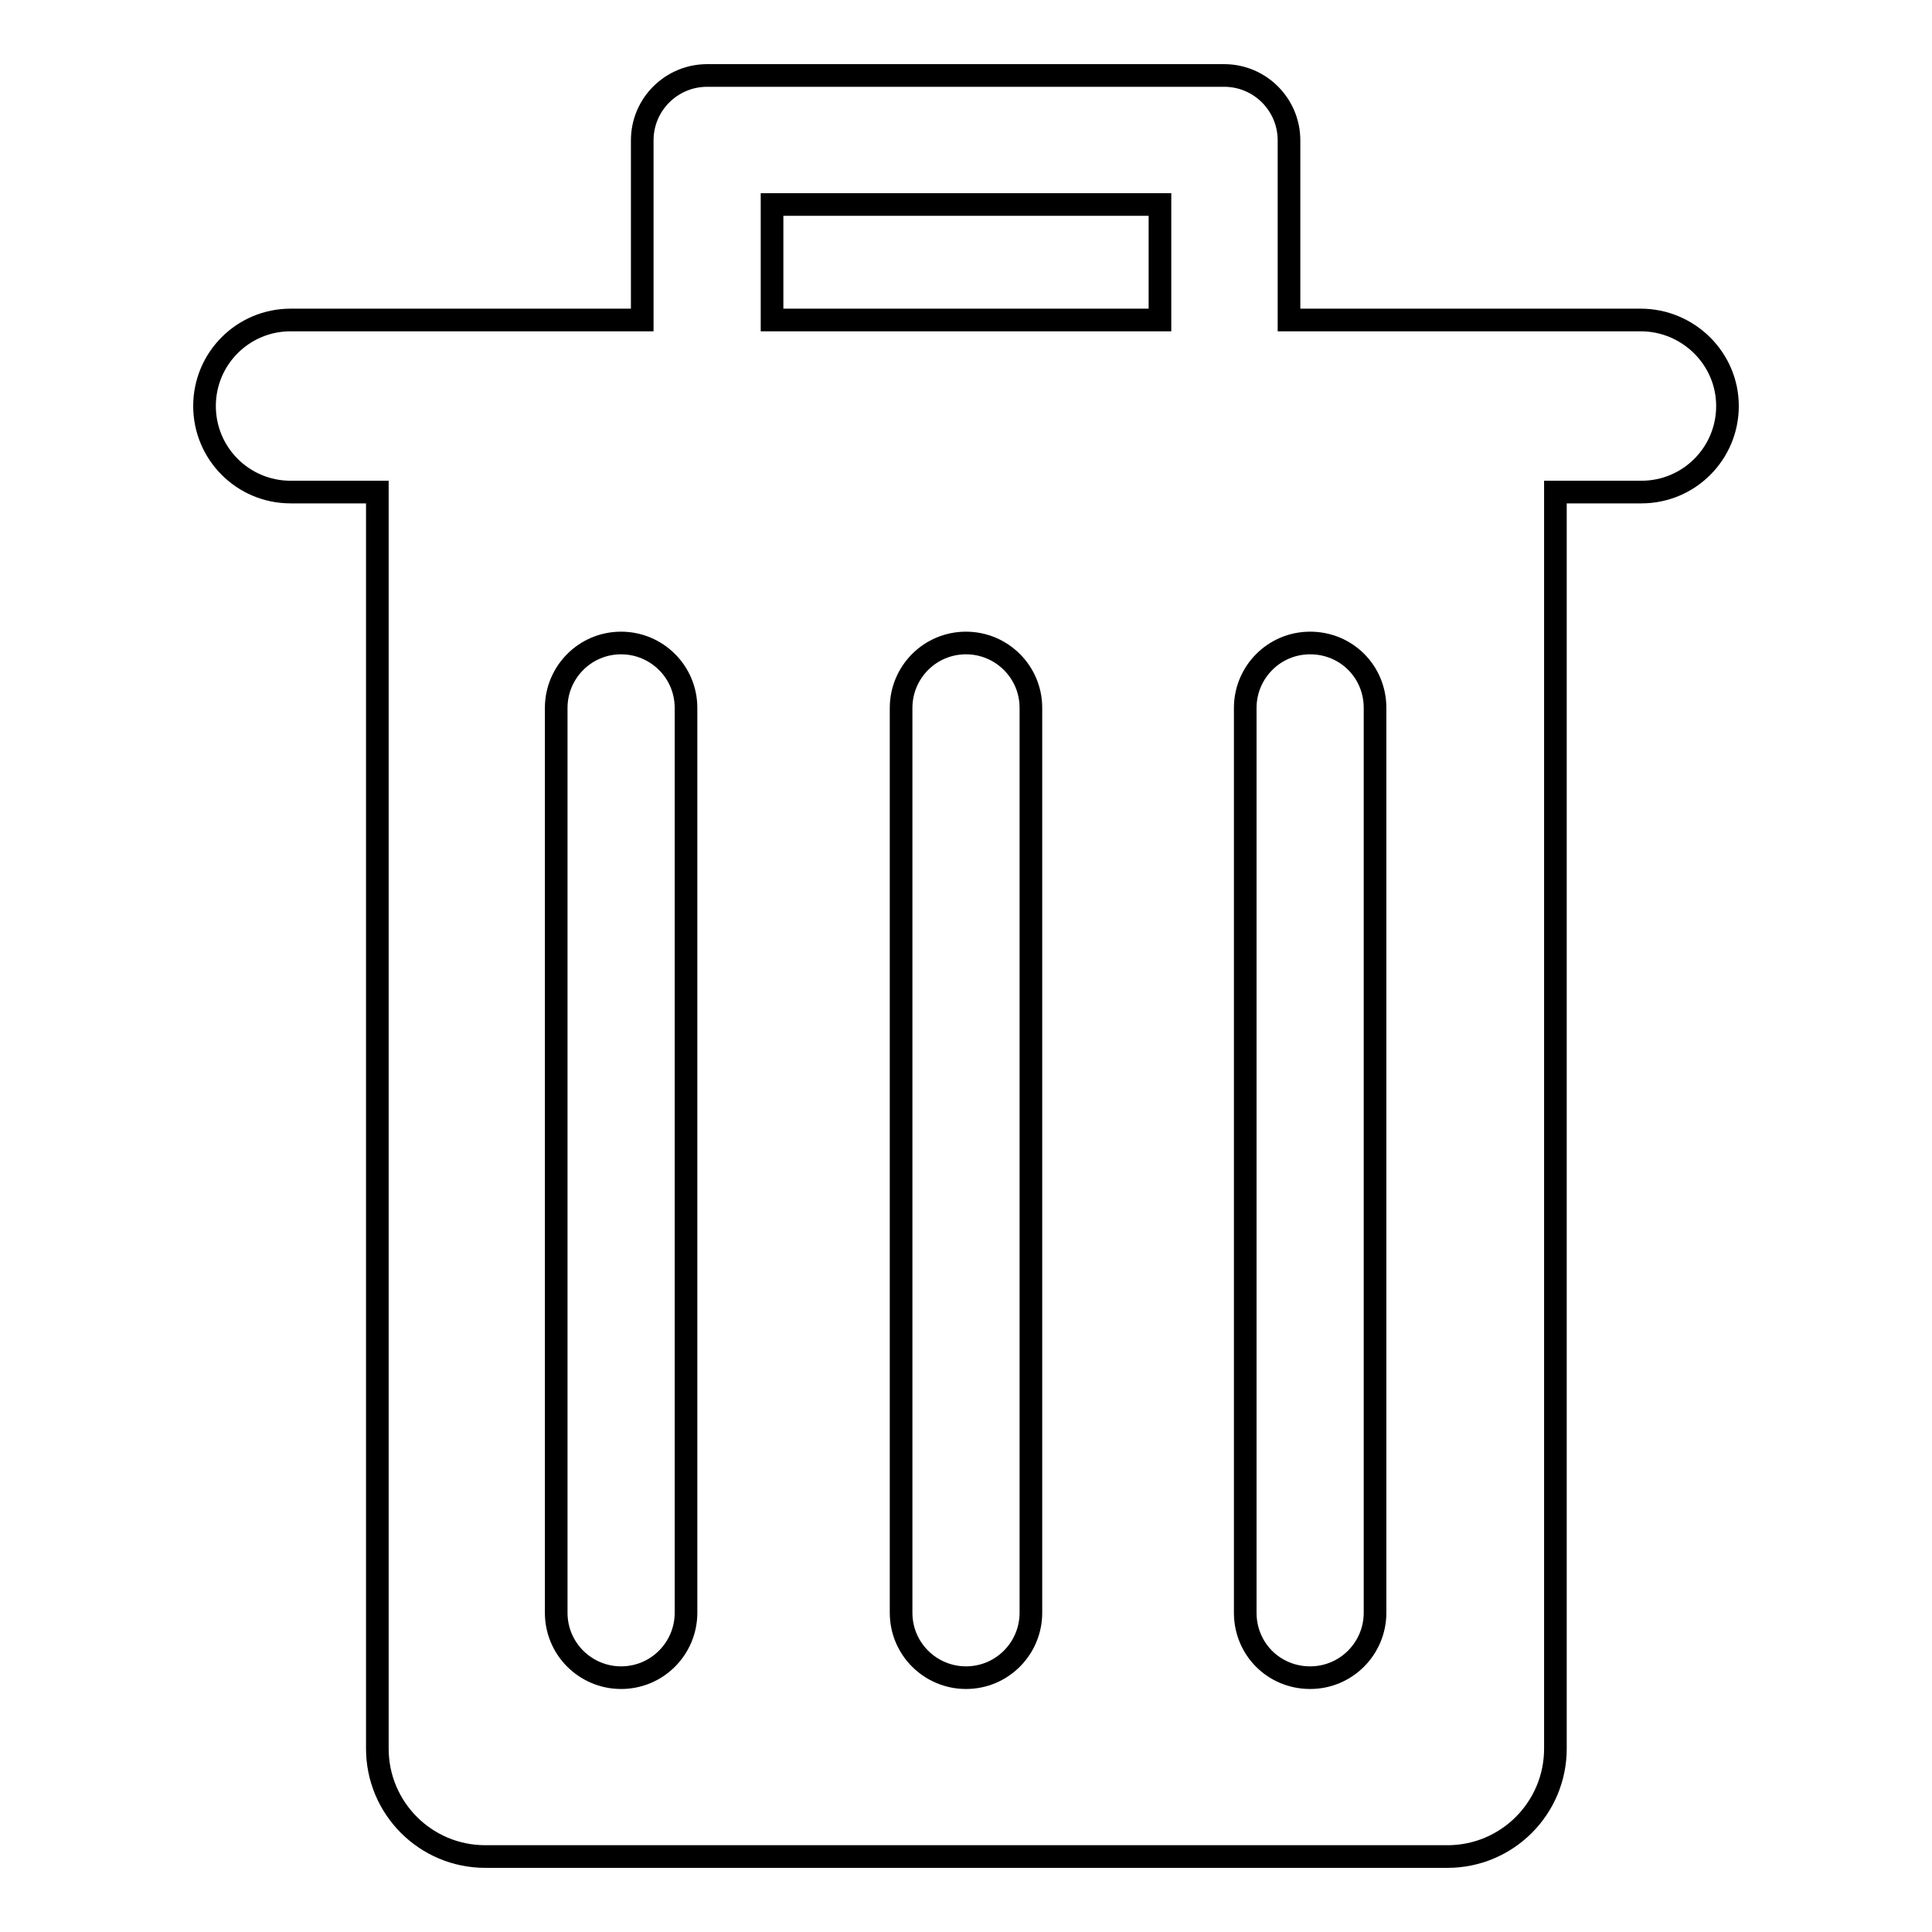
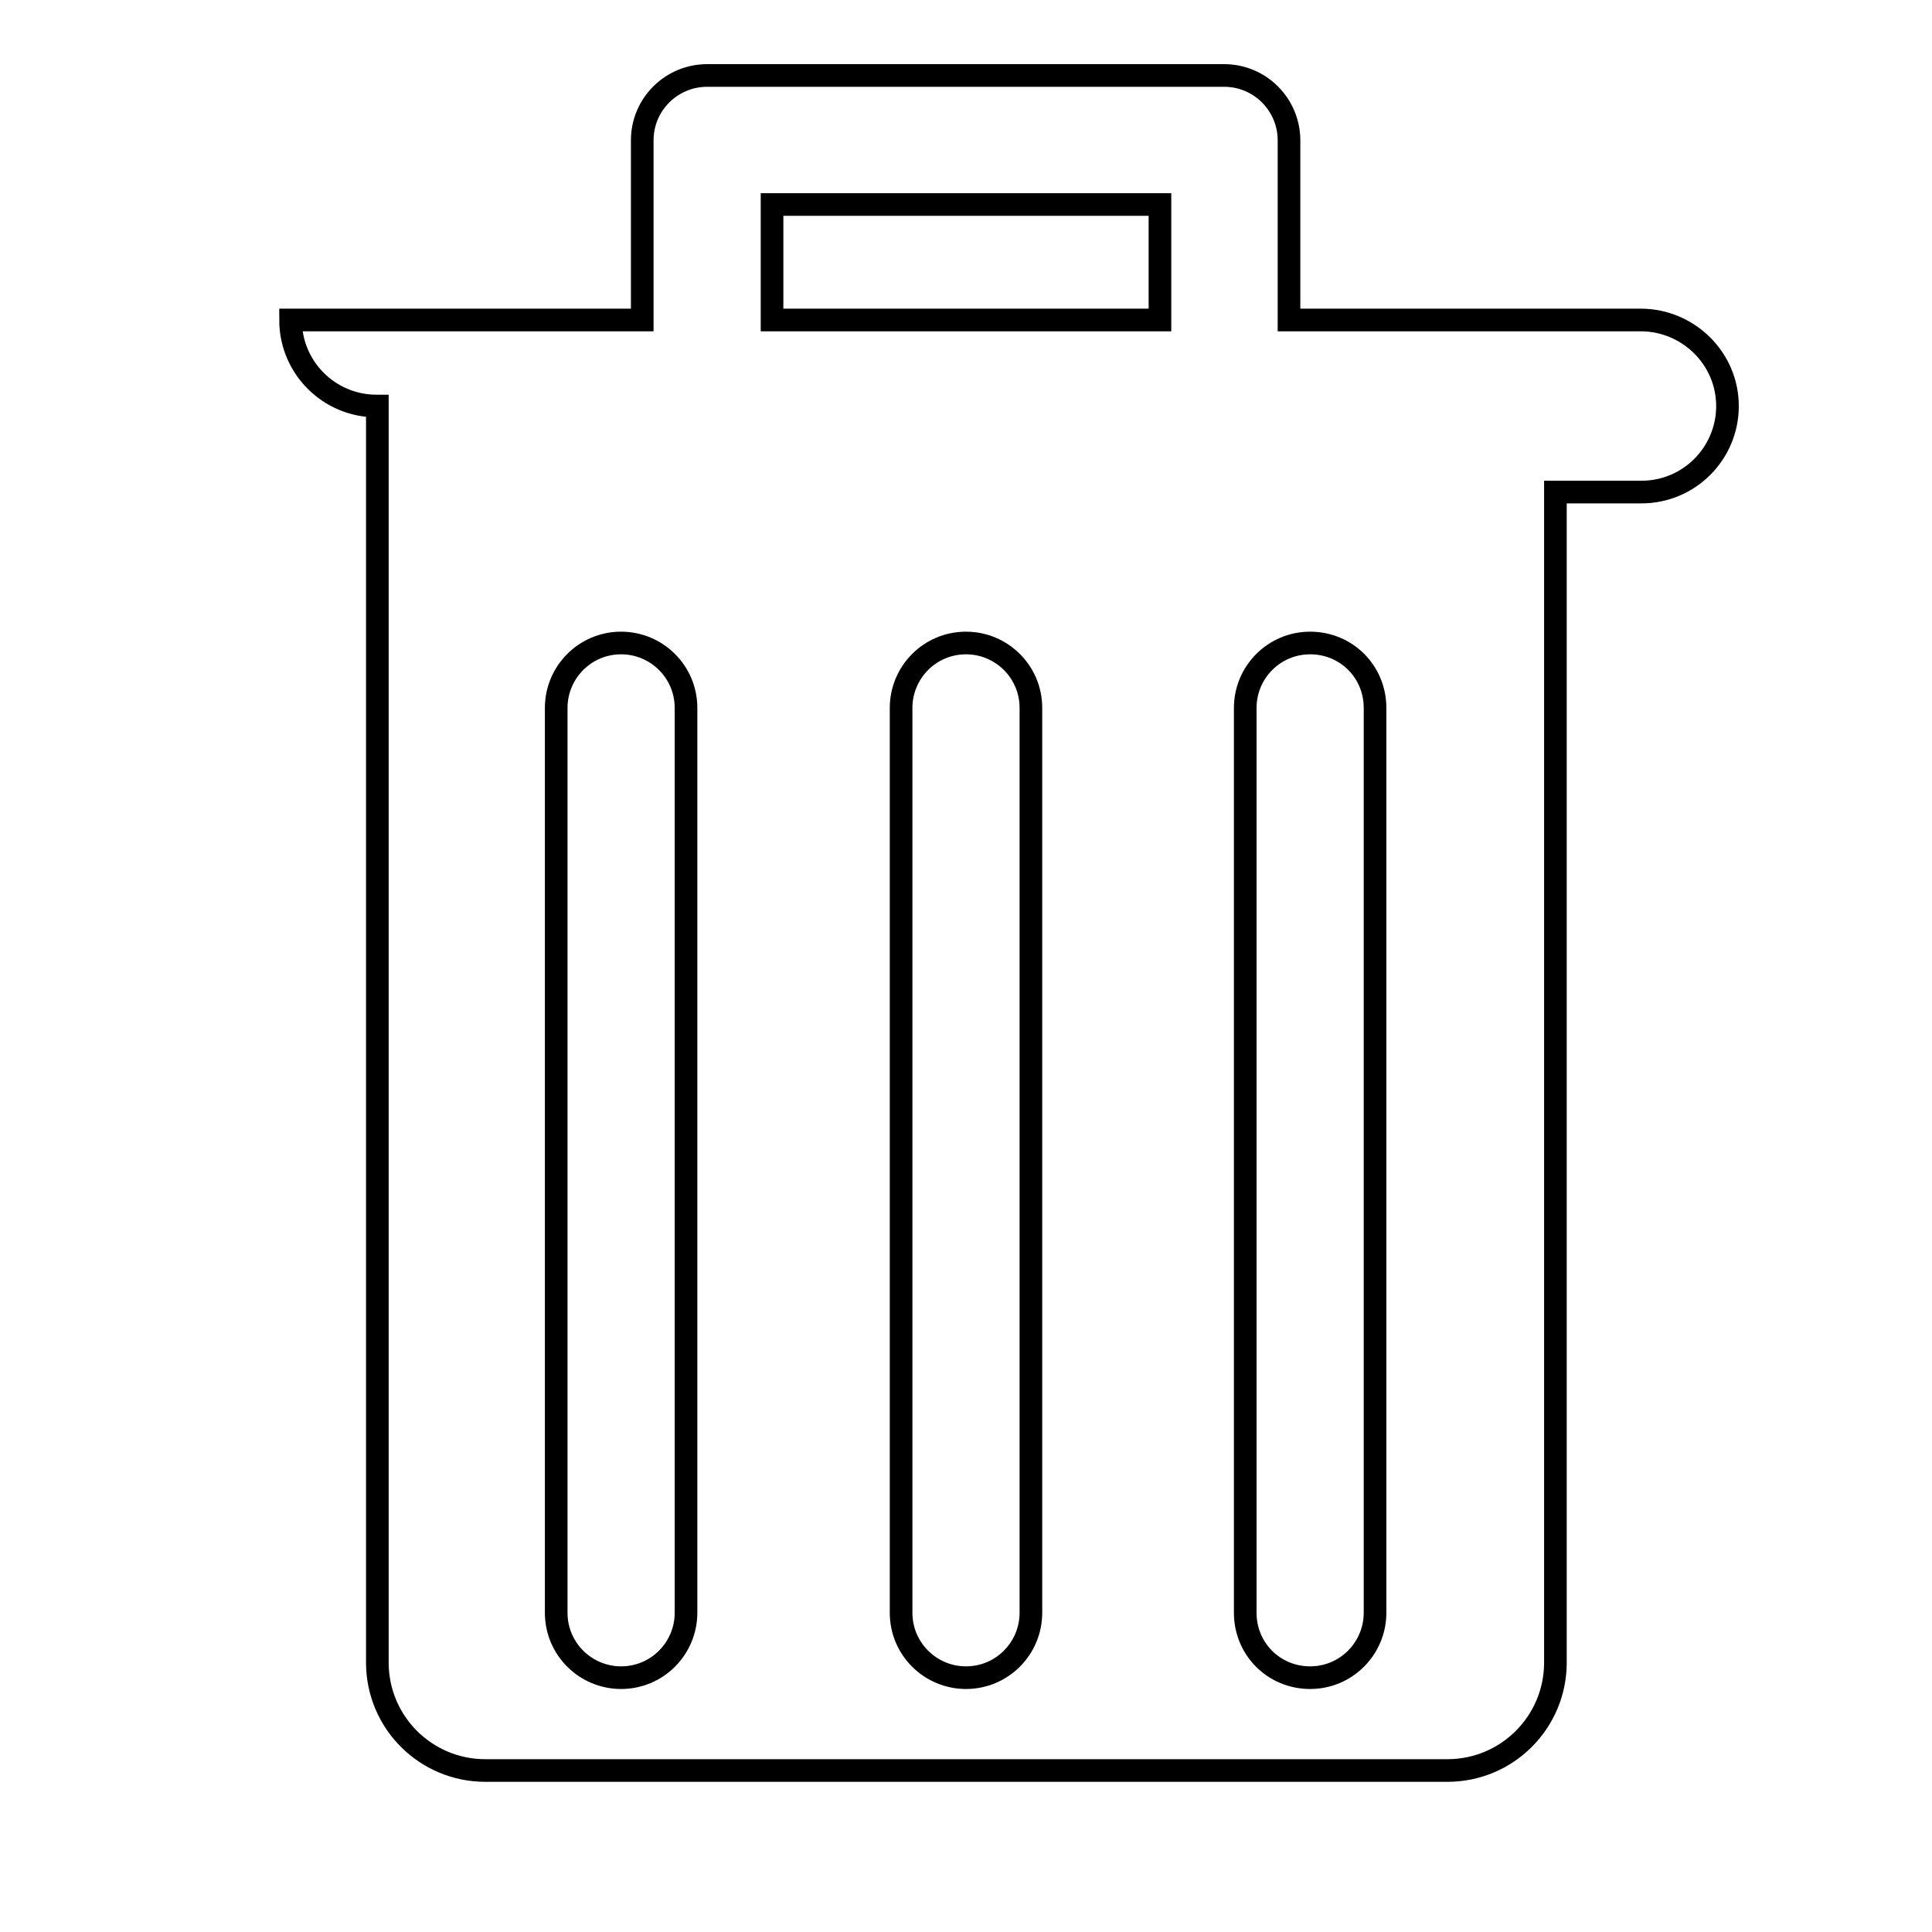
<svg xmlns="http://www.w3.org/2000/svg" version="1.1" x="0px" y="0px" viewBox="0 0 256 256" enable-background="new 0 0 256 256" xml:space="preserve">
  <g>
    <g>
      <g>
-         <path stroke-width="3" fill-opacity="0" stroke="#000000" d="M217.4,42.4h-46.6V18.6c0-4.7-3.8-8.6-8.6-8.6H93.7c-4.7,0-8.6,3.8-8.6,8.6v23.8H38.5c-6.3,0-11.4,5.1-11.4,11.4c0,6.3,5.1,11.4,11.4,11.4H50v166.5c0,7.9,6.4,14.3,14.3,14.3h127.5c7.9,0,14.3-6.4,14.3-14.3V65.2h11.4c6.3,0,11.4-5.1,11.4-11.4C228.9,47.5,223.7,42.4,217.4,42.4z M90.9,213.7c0,4.7-3.8,8.6-8.6,8.6c-4.7,0-8.6-3.8-8.6-8.6V93.8c0-4.7,3.8-8.6,8.6-8.6c4.7,0,8.6,3.8,8.6,8.6V213.7z M136.6,213.7c0,4.7-3.8,8.6-8.6,8.6c-4.7,0-8.6-3.8-8.6-8.6V93.8c0-4.7,3.8-8.6,8.6-8.6c4.7,0,8.6,3.8,8.6,8.6V213.7z M153.7,42.4h-51.4V27.1h51.4V42.4L153.7,42.4z M182.2,213.7c0,4.7-3.8,8.6-8.6,8.6s-8.6-3.8-8.6-8.6V93.8c0-4.7,3.8-8.6,8.6-8.6s8.6,3.8,8.6,8.6V213.7z" />
+         <path stroke-width="3" fill-opacity="0" stroke="#000000" d="M217.4,42.4h-46.6V18.6c0-4.7-3.8-8.6-8.6-8.6H93.7c-4.7,0-8.6,3.8-8.6,8.6v23.8H38.5c0,6.3,5.1,11.4,11.4,11.4H50v166.5c0,7.9,6.4,14.3,14.3,14.3h127.5c7.9,0,14.3-6.4,14.3-14.3V65.2h11.4c6.3,0,11.4-5.1,11.4-11.4C228.9,47.5,223.7,42.4,217.4,42.4z M90.9,213.7c0,4.7-3.8,8.6-8.6,8.6c-4.7,0-8.6-3.8-8.6-8.6V93.8c0-4.7,3.8-8.6,8.6-8.6c4.7,0,8.6,3.8,8.6,8.6V213.7z M136.6,213.7c0,4.7-3.8,8.6-8.6,8.6c-4.7,0-8.6-3.8-8.6-8.6V93.8c0-4.7,3.8-8.6,8.6-8.6c4.7,0,8.6,3.8,8.6,8.6V213.7z M153.7,42.4h-51.4V27.1h51.4V42.4L153.7,42.4z M182.2,213.7c0,4.7-3.8,8.6-8.6,8.6s-8.6-3.8-8.6-8.6V93.8c0-4.7,3.8-8.6,8.6-8.6s8.6,3.8,8.6,8.6V213.7z" />
      </g>
      <g />
      <g />
      <g />
      <g />
      <g />
      <g />
      <g />
      <g />
      <g />
      <g />
      <g />
      <g />
      <g />
      <g />
      <g />
    </g>
  </g>
</svg>